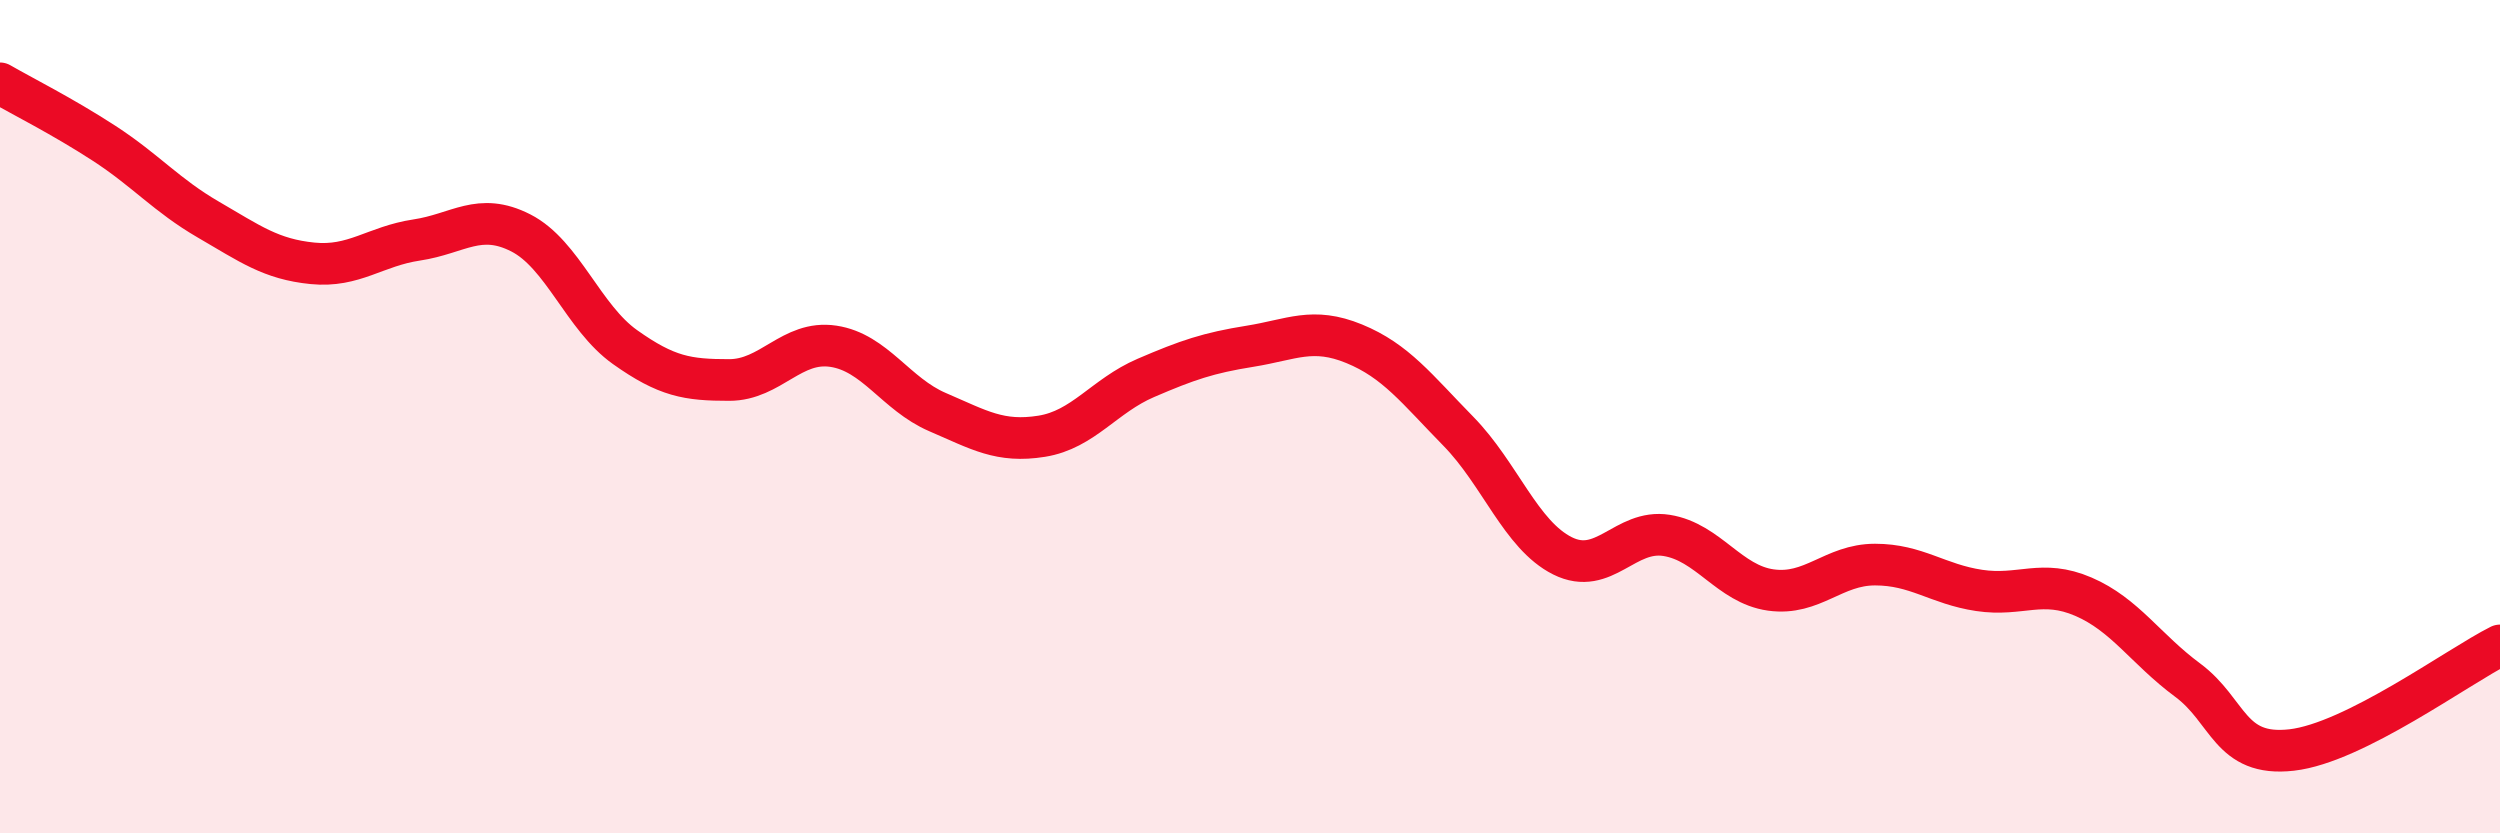
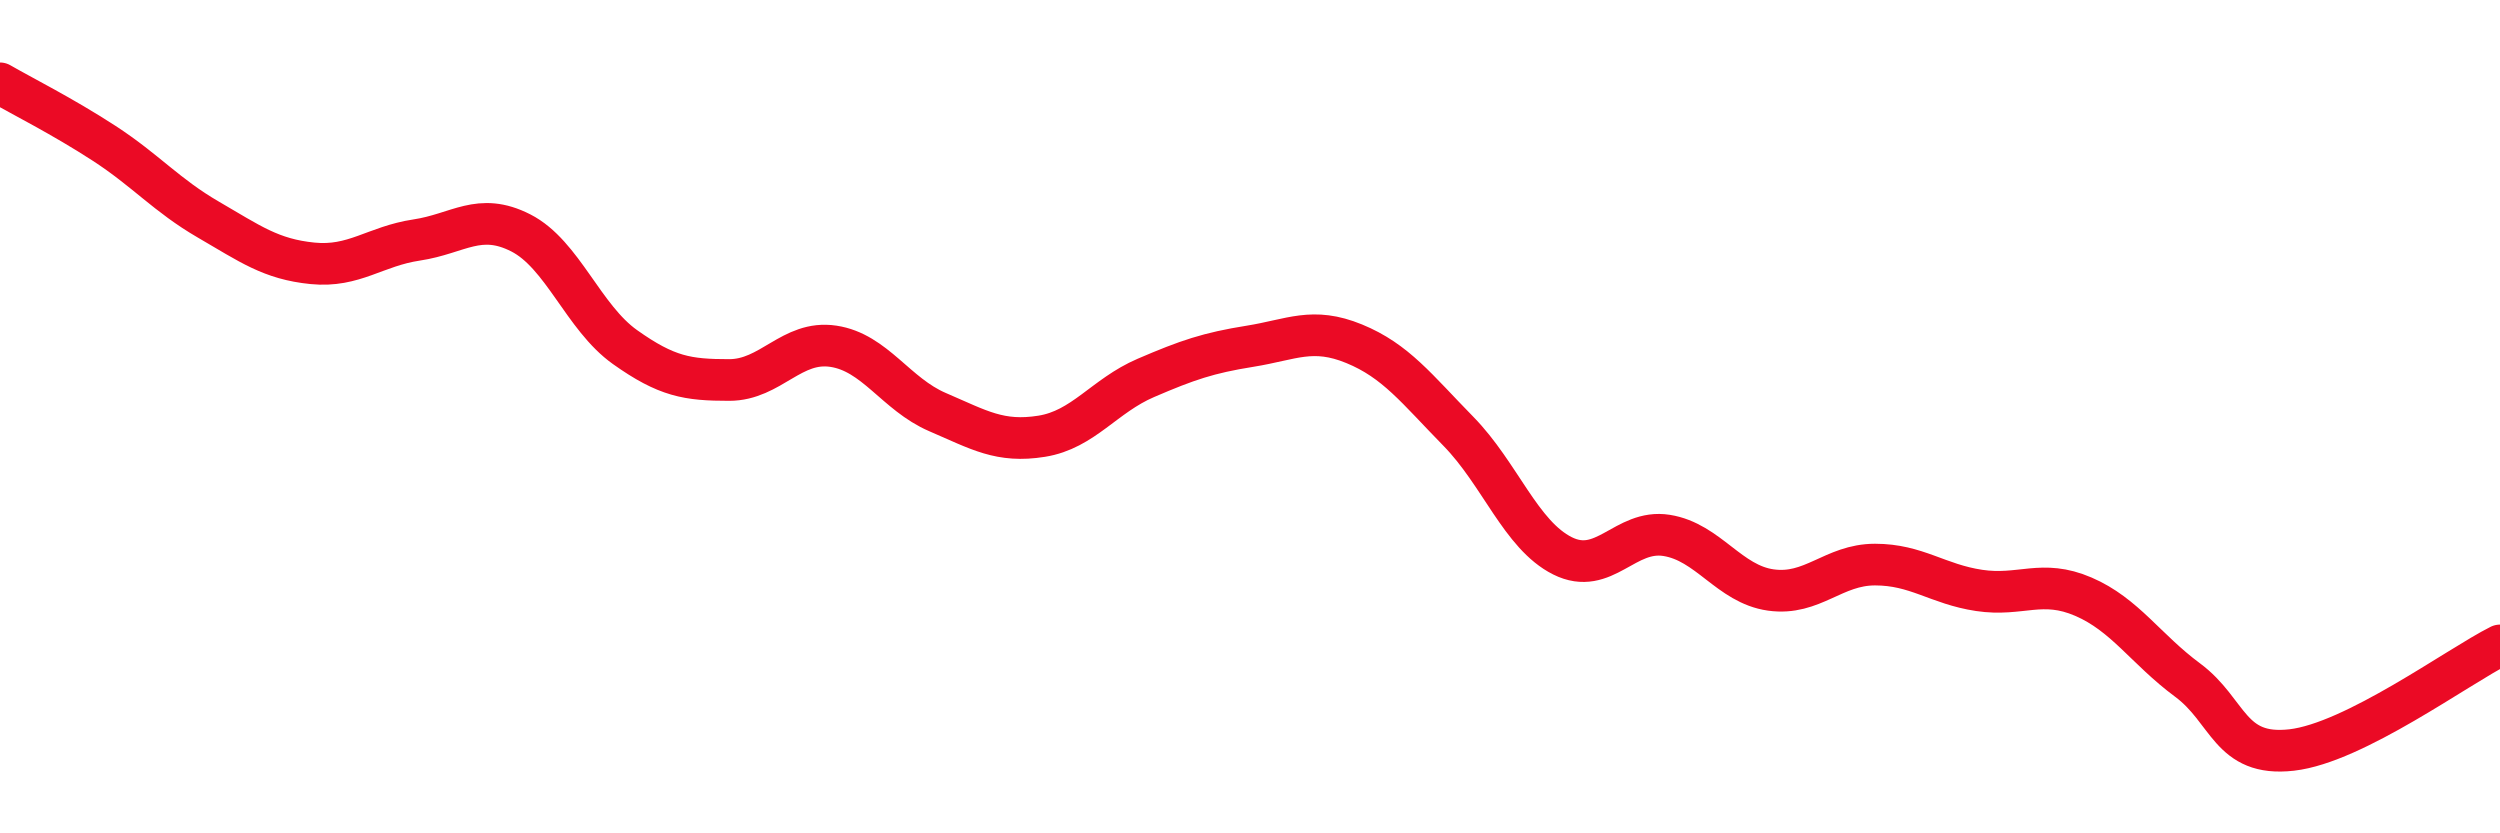
<svg xmlns="http://www.w3.org/2000/svg" width="60" height="20" viewBox="0 0 60 20">
-   <path d="M 0,2 C 0.5,2.29 1.5,2.79 2.5,3.44 C 3.5,4.09 4,4.69 5,5.27 C 6,5.85 6.5,6.22 7.5,6.32 C 8.5,6.42 9,5.91 10,5.76 C 11,5.61 11.5,5.08 12.5,5.59 C 13.5,6.1 14,7.62 15,8.33 C 16,9.04 16.5,9.12 17.5,9.12 C 18.5,9.12 19,8.16 20,8.31 C 21,8.46 21.5,9.46 22.5,9.89 C 23.5,10.32 24,10.63 25,10.47 C 26,10.31 26.5,9.5 27.5,9.07 C 28.5,8.64 29,8.47 30,8.31 C 31,8.15 31.5,7.84 32.5,8.25 C 33.5,8.66 34,9.33 35,10.35 C 36,11.37 36.5,12.84 37.5,13.34 C 38.5,13.84 39,12.69 40,12.85 C 41,13.01 41.5,14.02 42.5,14.16 C 43.5,14.3 44,13.55 45,13.55 C 46,13.55 46.5,14.02 47.5,14.17 C 48.5,14.32 49,13.89 50,14.32 C 51,14.75 51.5,15.58 52.5,16.32 C 53.5,17.06 53.5,18.17 55,18 C 56.5,17.83 59,15.99 60,15.49L60 20L0 20Z" fill="#EB0A25" opacity="0.1" stroke-linecap="round" stroke-linejoin="round" />
  <path d="M 0,2 C 0.5,2.29 1.5,2.79 2.5,3.44 C 3.5,4.09 4,4.69 5,5.27 C 6,5.85 6.5,6.22 7.5,6.32 C 8.5,6.42 9,5.91 10,5.76 C 11,5.61 11.5,5.08 12.5,5.59 C 13.5,6.1 14,7.62 15,8.33 C 16,9.04 16.5,9.12 17.5,9.12 C 18.5,9.12 19,8.16 20,8.31 C 21,8.46 21.5,9.46 22.5,9.89 C 23.5,10.32 24,10.63 25,10.47 C 26,10.31 26.5,9.5 27.5,9.07 C 28.5,8.64 29,8.47 30,8.31 C 31,8.15 31.5,7.84 32.5,8.25 C 33.5,8.66 34,9.33 35,10.35 C 36,11.37 36.5,12.84 37.5,13.34 C 38.5,13.84 39,12.69 40,12.85 C 41,13.01 41.5,14.02 42.5,14.16 C 43.5,14.3 44,13.55 45,13.55 C 46,13.55 46.5,14.02 47.5,14.17 C 48.5,14.32 49,13.89 50,14.32 C 51,14.75 51.5,15.58 52.5,16.32 C 53.5,17.06 53.5,18.17 55,18 C 56.5,17.83 59,15.99 60,15.49" stroke="#EB0A25" stroke-width="1" fill="none" stroke-linecap="round" stroke-linejoin="round" />
</svg>